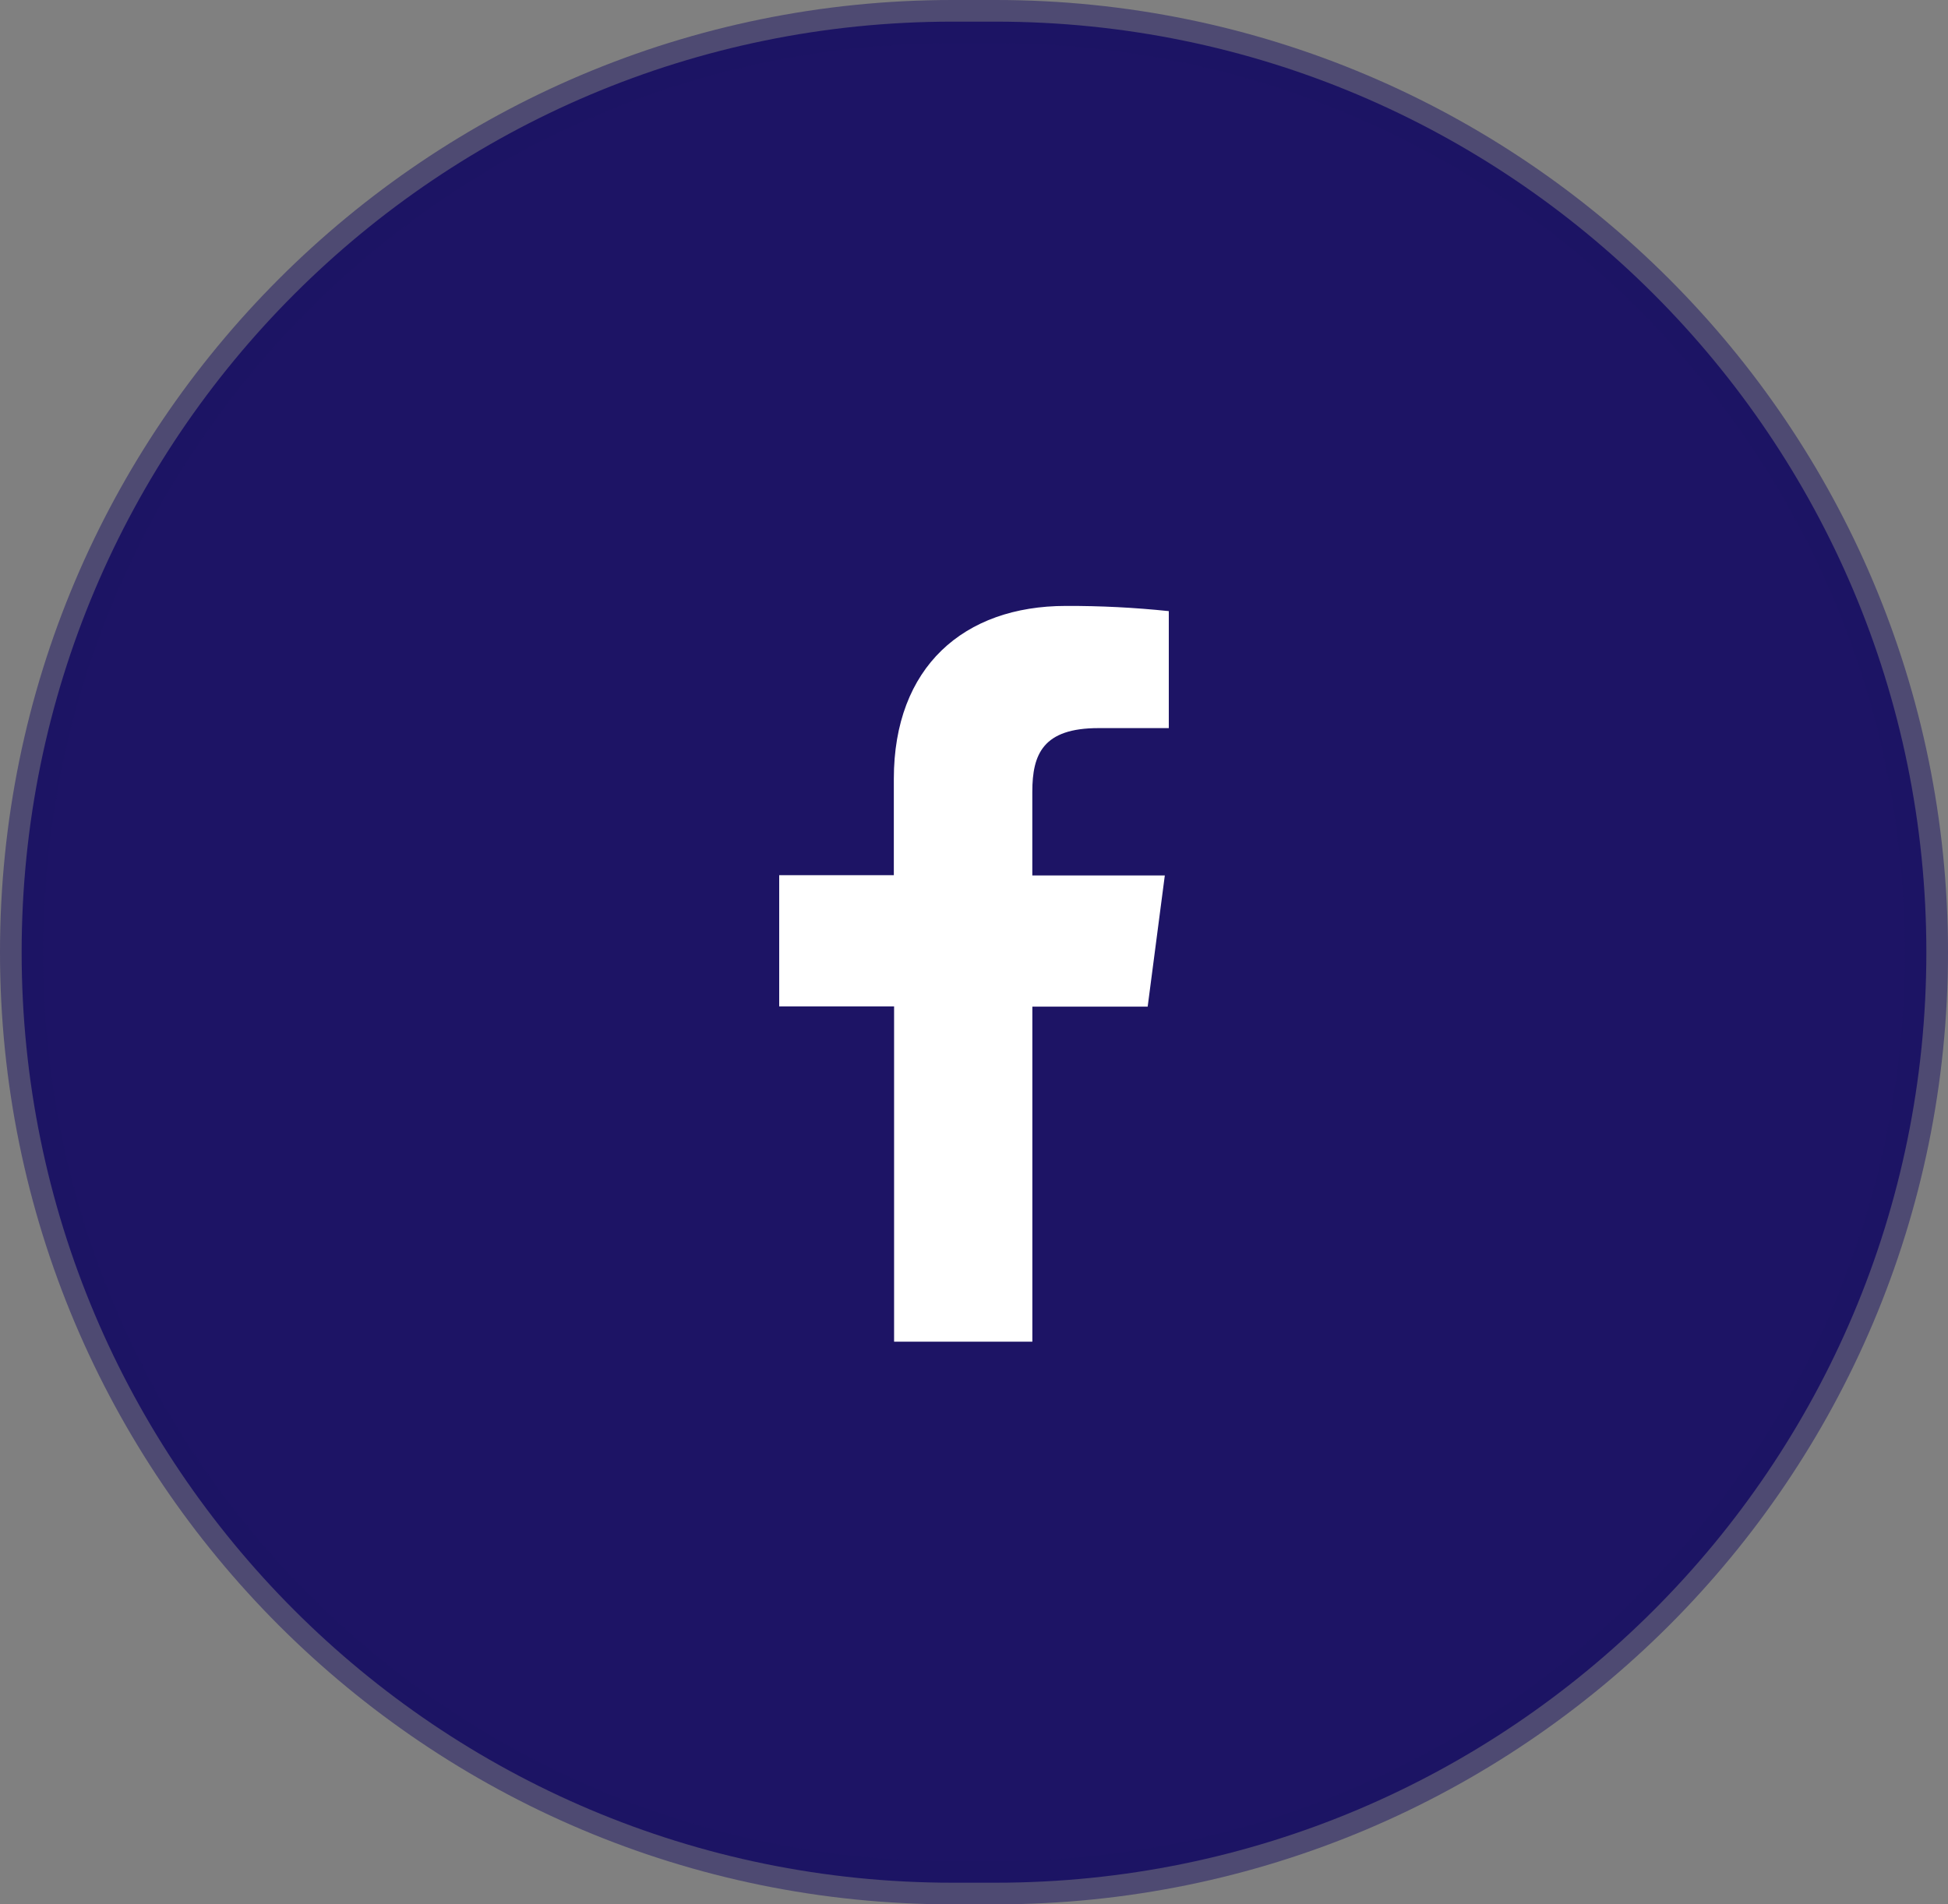
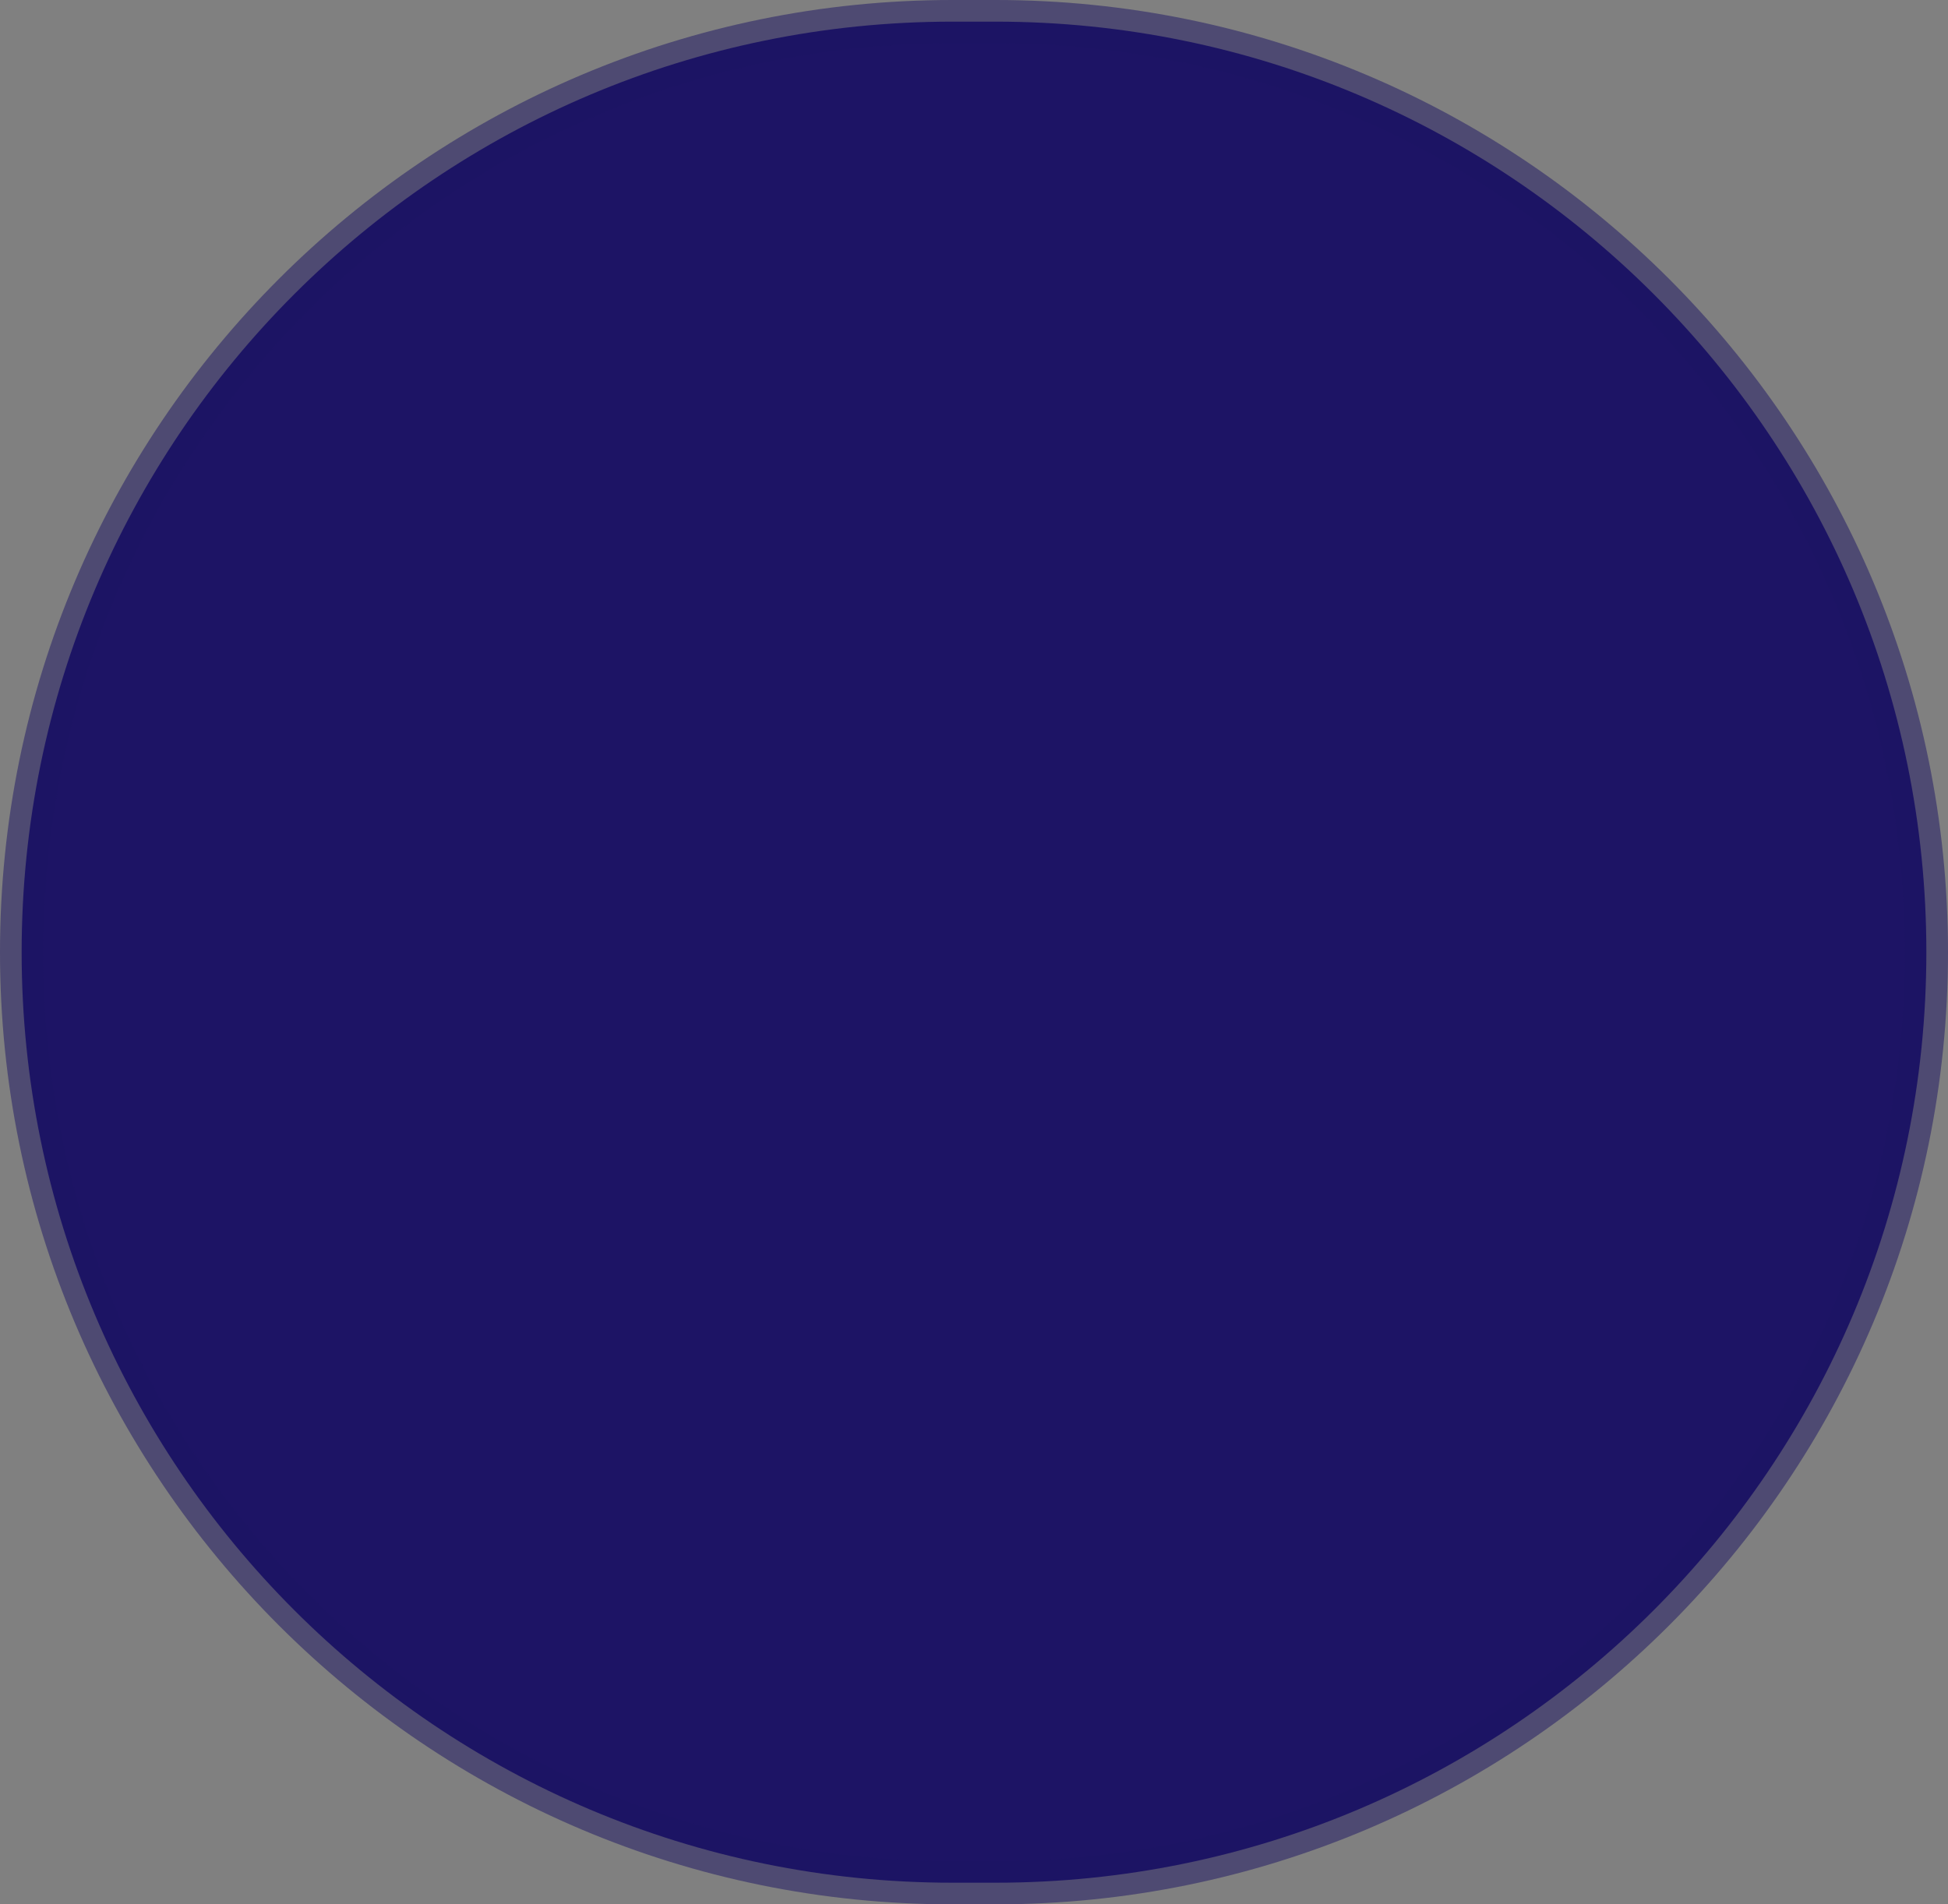
<svg xmlns="http://www.w3.org/2000/svg" version="1.1" id="Layer_1" x="0px" y="0px" width="45px" height="44px" viewBox="0 0 45 44" enable-background="new 0 0 45 44" xml:space="preserve">
  <rect x="0" y="0" width="45" height="44" fill="#808080" stroke="none" />
  <path fill="#1D1465" stroke="#1D1465" stroke-opacity="0.5" d="M22,0.5h1c11.874,0,21.5,9.626,21.5,21.5l0,0  c0,11.874-9.626,21.5-21.5,21.5h-1C10.126,43.5,0.5,33.874,0.5,22l0,0C0.5,10.126,10.126,0.5,22,0.5z" />
-   <path fill="#FFFFFF" d="M23.848,31v-7.742h2.664l0.396-3.031h-3.061v-1.93c0-0.875,0.248-1.474,1.529-1.474H27V14.12  c-0.79-0.083-1.584-0.123-2.378-0.12c-2.356,0-3.974,1.41-3.974,3.997v2.224H18v3.031h2.654V31H23.848z" />
</svg>